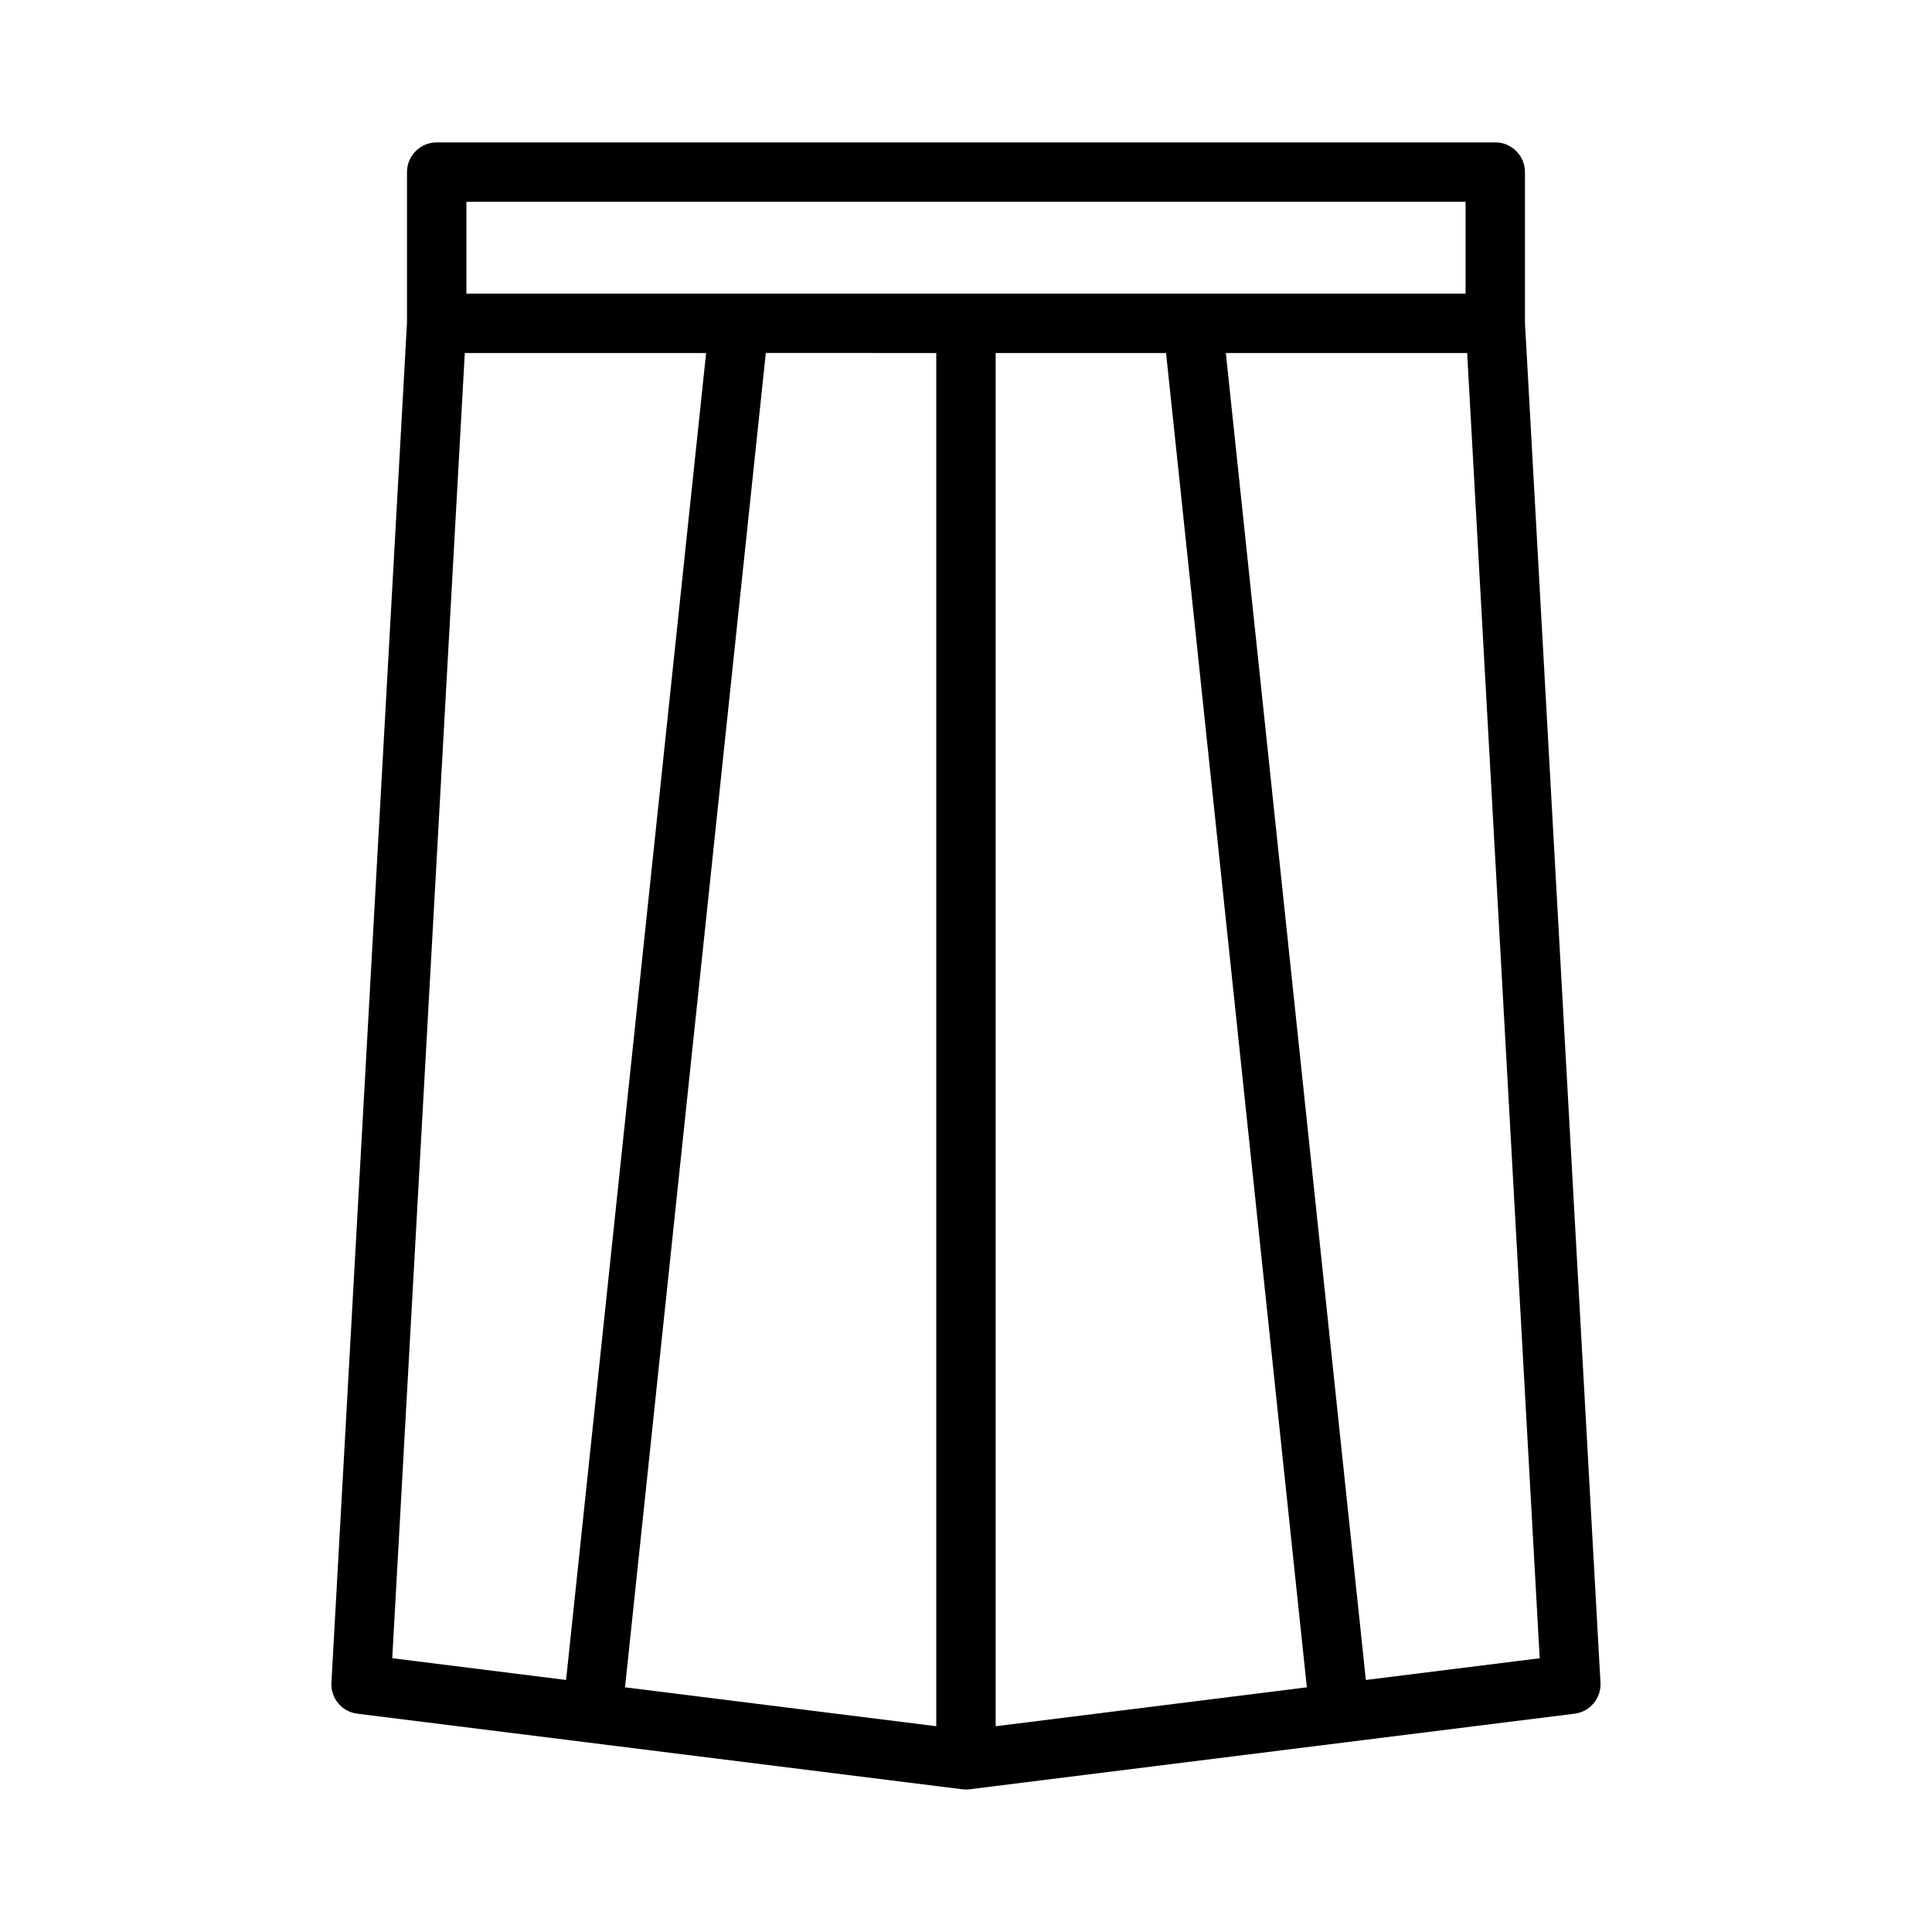
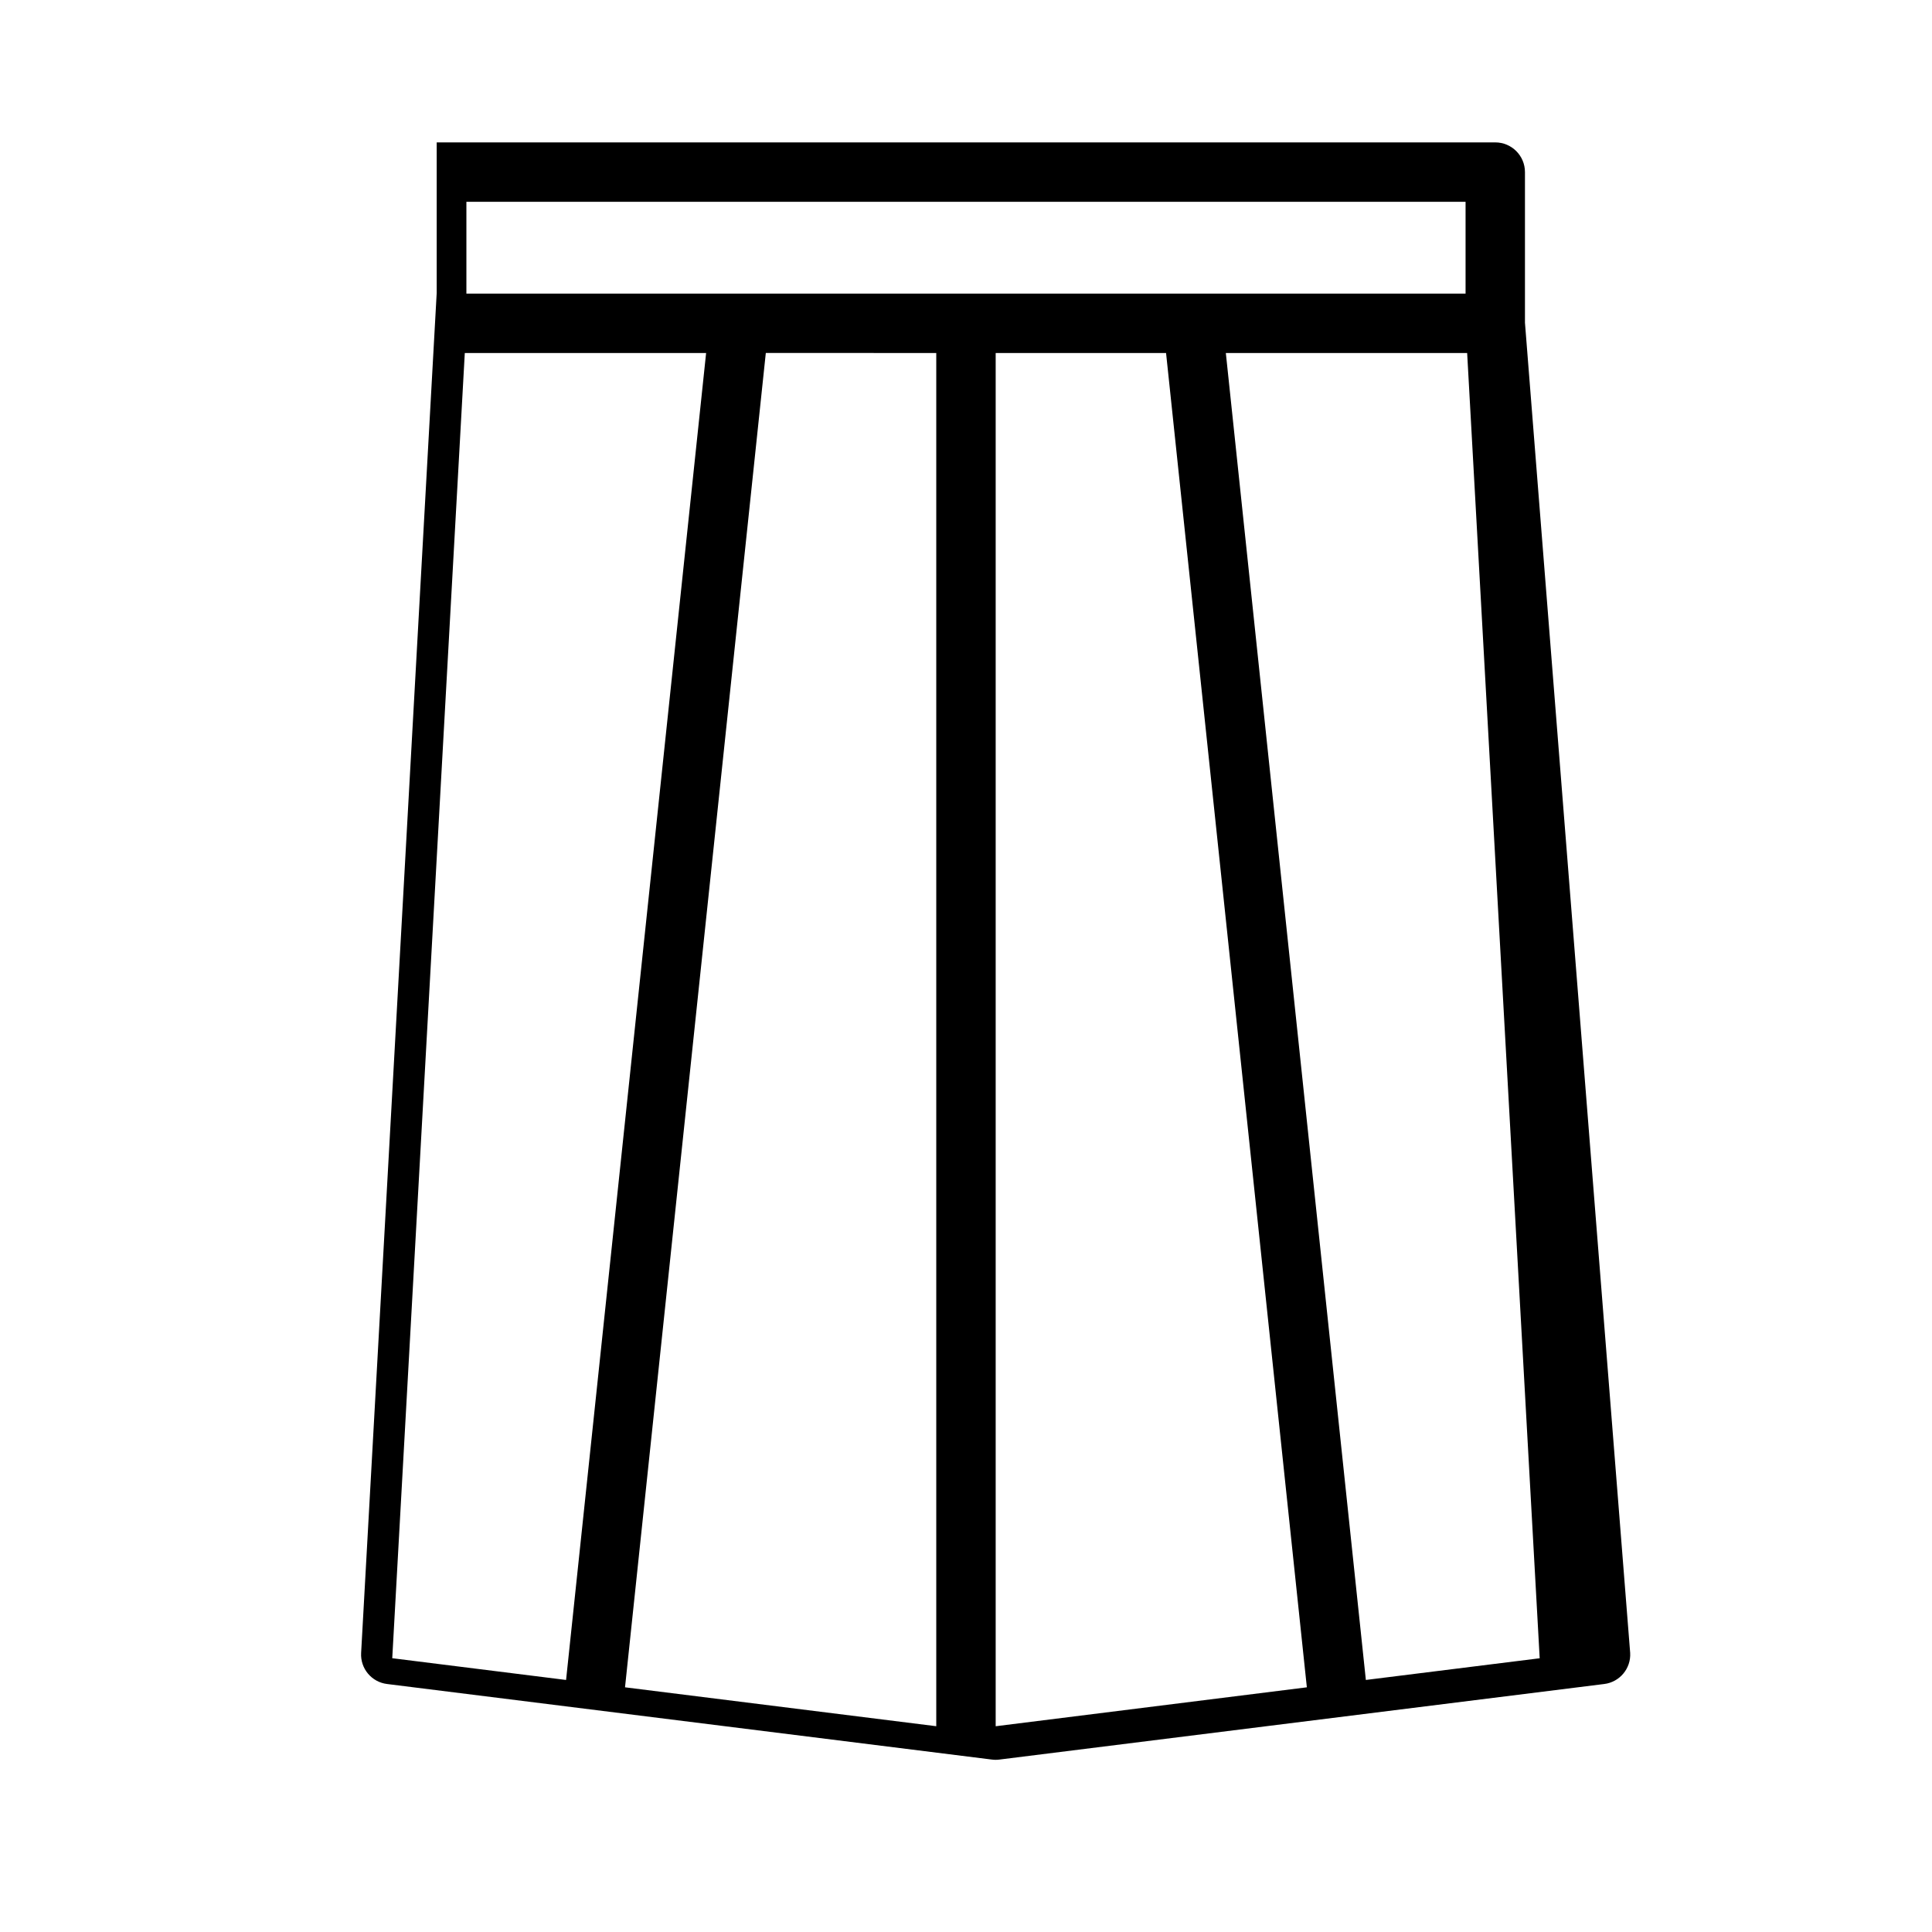
<svg xmlns="http://www.w3.org/2000/svg" fill="#000000" width="800px" height="800px" version="1.1" viewBox="144 144 512 512">
-   <path d="m548.13 229.52v-39.914c0-4.344-3.527-7.871-7.871-7.871h-280.53c-4.344 0-7.871 3.527-7.871 7.871v39.91l-20.027 360.4c-0.234 4.125 2.769 7.731 6.879 8.234l160.3 20.027c0.332 0.047 0.66 0.062 0.977 0.062s0.66-0.016 0.977-0.062l160.3-20.027c4.109-0.504 7.117-4.125 6.879-8.234zm-280.53-32.039h264.79v24.324h-264.79zm124.52 40.066v363.92l-82.484-10.312 37.312-353.61zm15.746 0h45.152l37.312 353.61-82.465 10.316zm-140.69 0h63.953l-37.113 351.66-46.066-5.762zm238.79 351.66-37.109-351.66h63.953l19.223 345.91z" />
+   <path d="m548.13 229.52v-39.914c0-4.344-3.527-7.871-7.871-7.871h-280.53v39.91l-20.027 360.4c-0.234 4.125 2.769 7.731 6.879 8.234l160.3 20.027c0.332 0.047 0.66 0.062 0.977 0.062s0.66-0.016 0.977-0.062l160.3-20.027c4.109-0.504 7.117-4.125 6.879-8.234zm-280.53-32.039h264.79v24.324h-264.79zm124.52 40.066v363.92l-82.484-10.312 37.312-353.61zm15.746 0h45.152l37.312 353.61-82.465 10.316zm-140.69 0h63.953l-37.113 351.66-46.066-5.762zm238.79 351.66-37.109-351.66h63.953l19.223 345.91z" />
</svg>